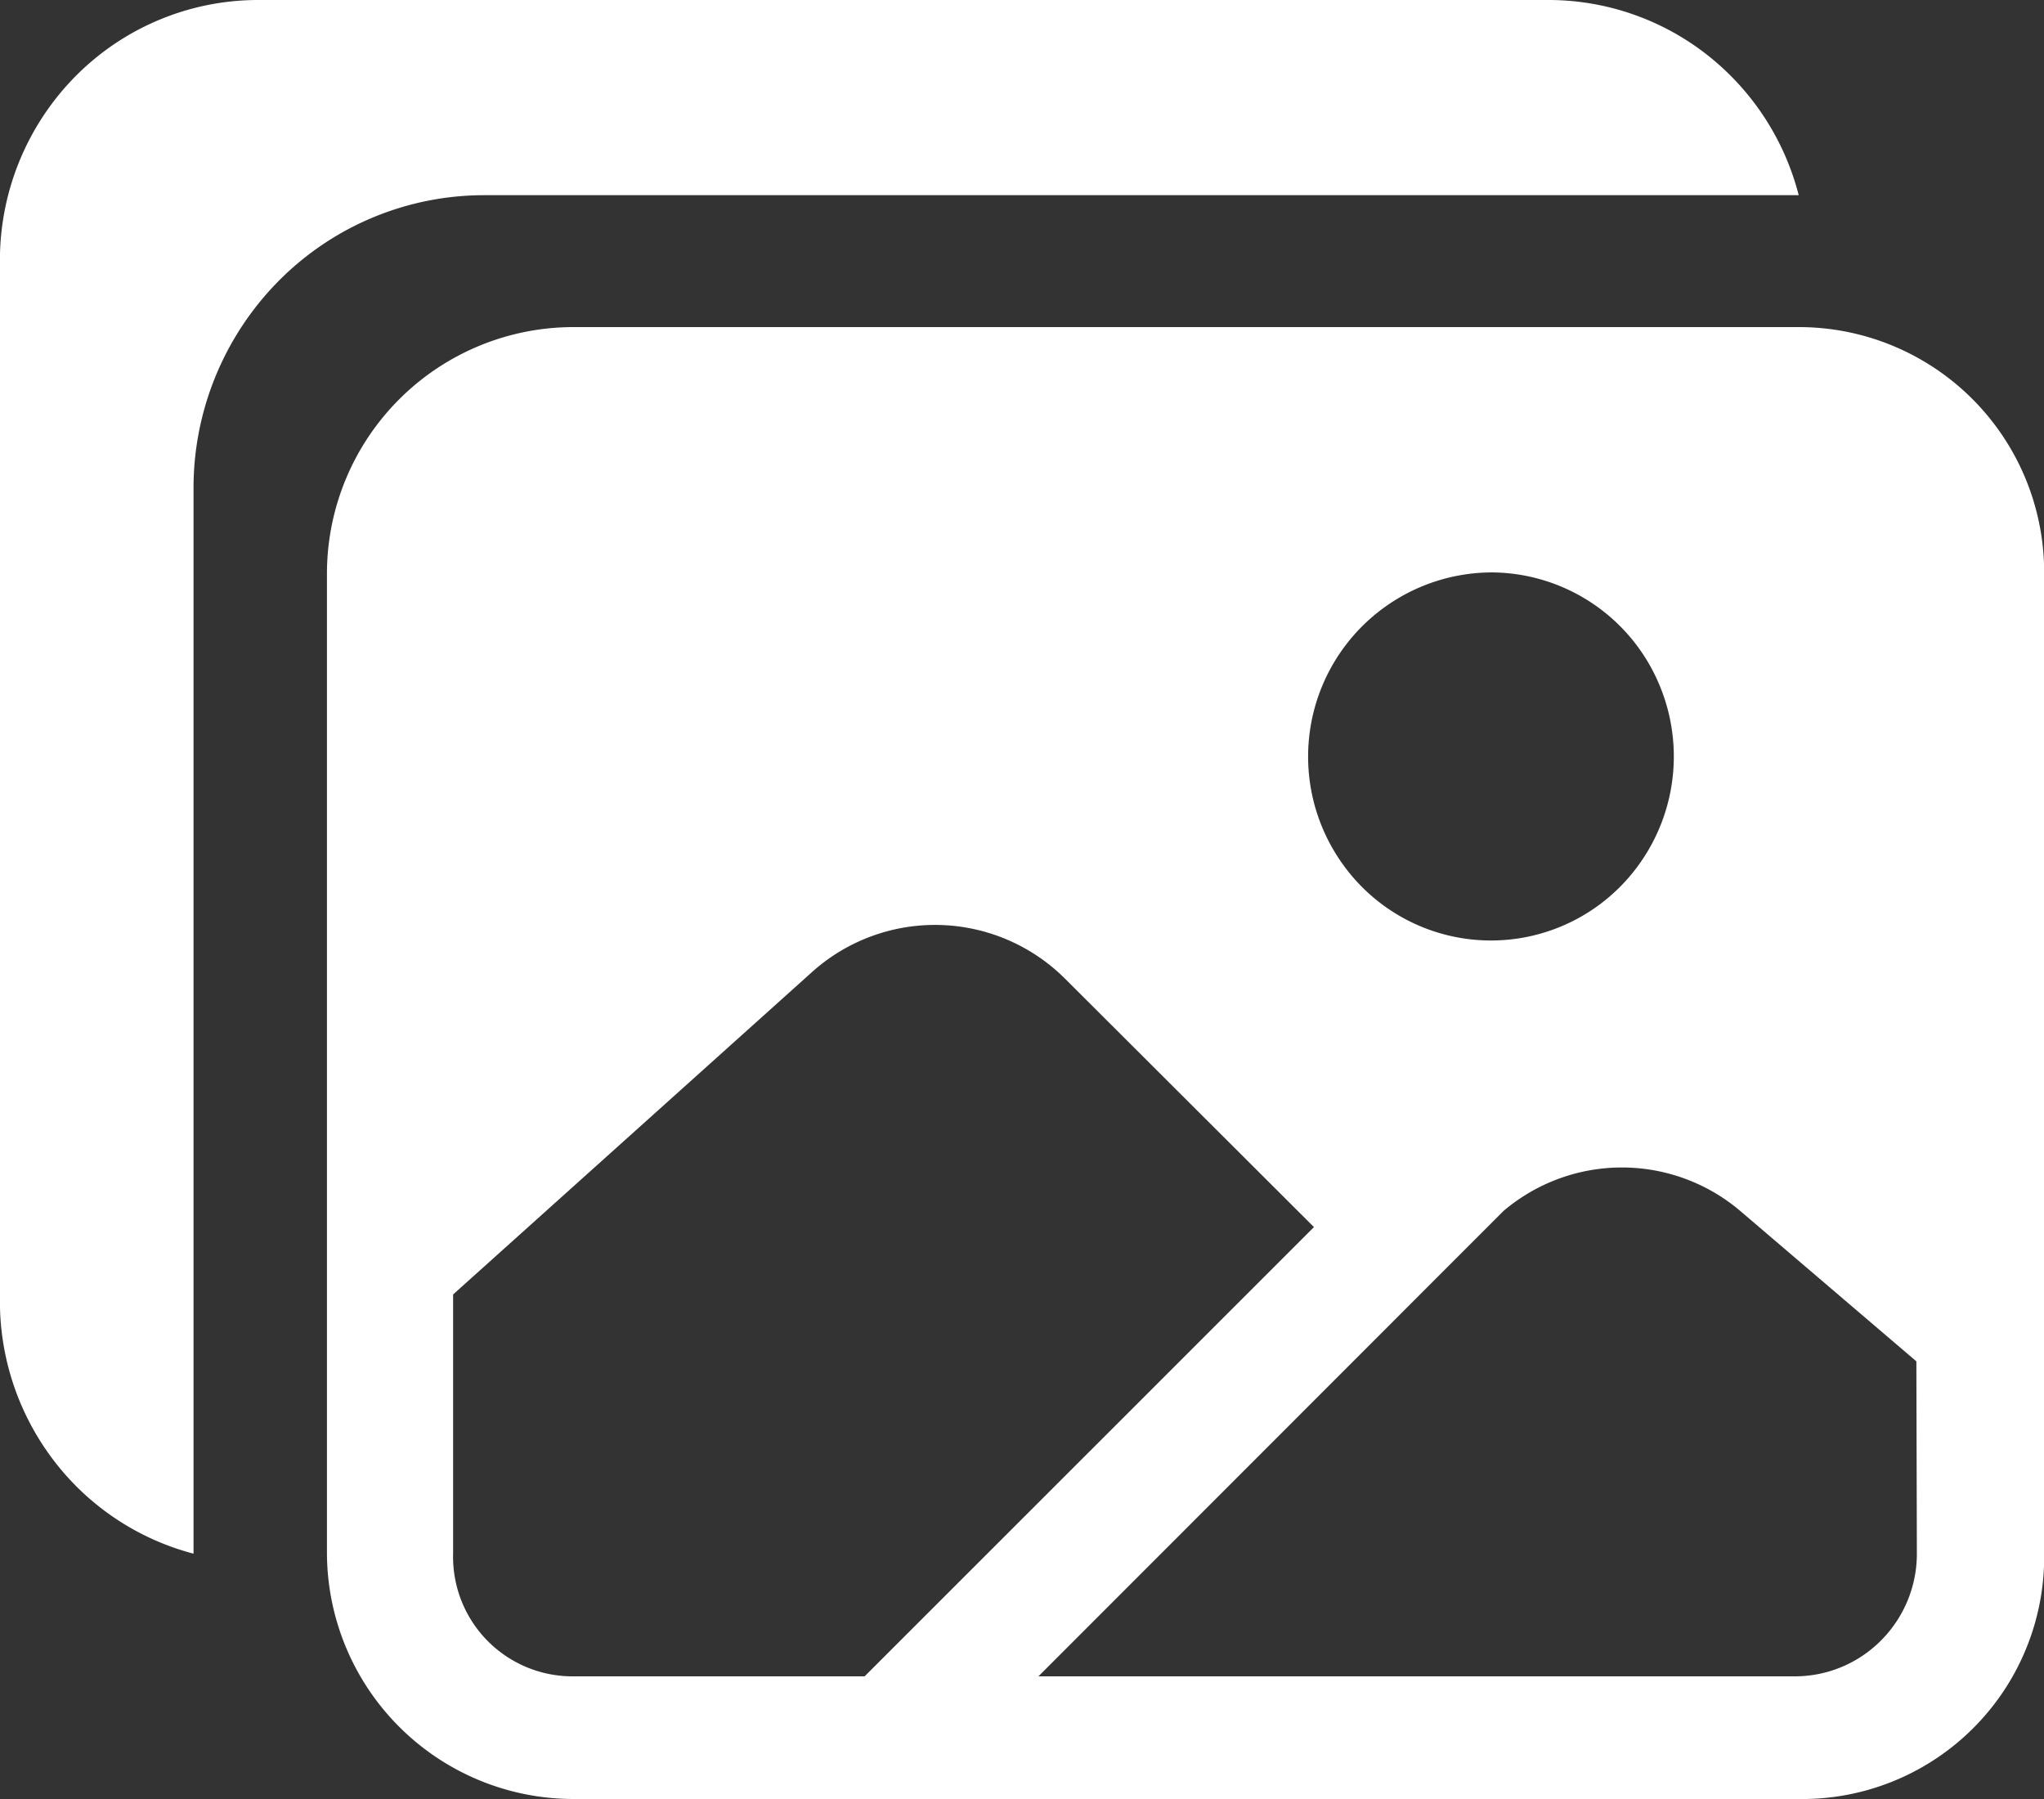
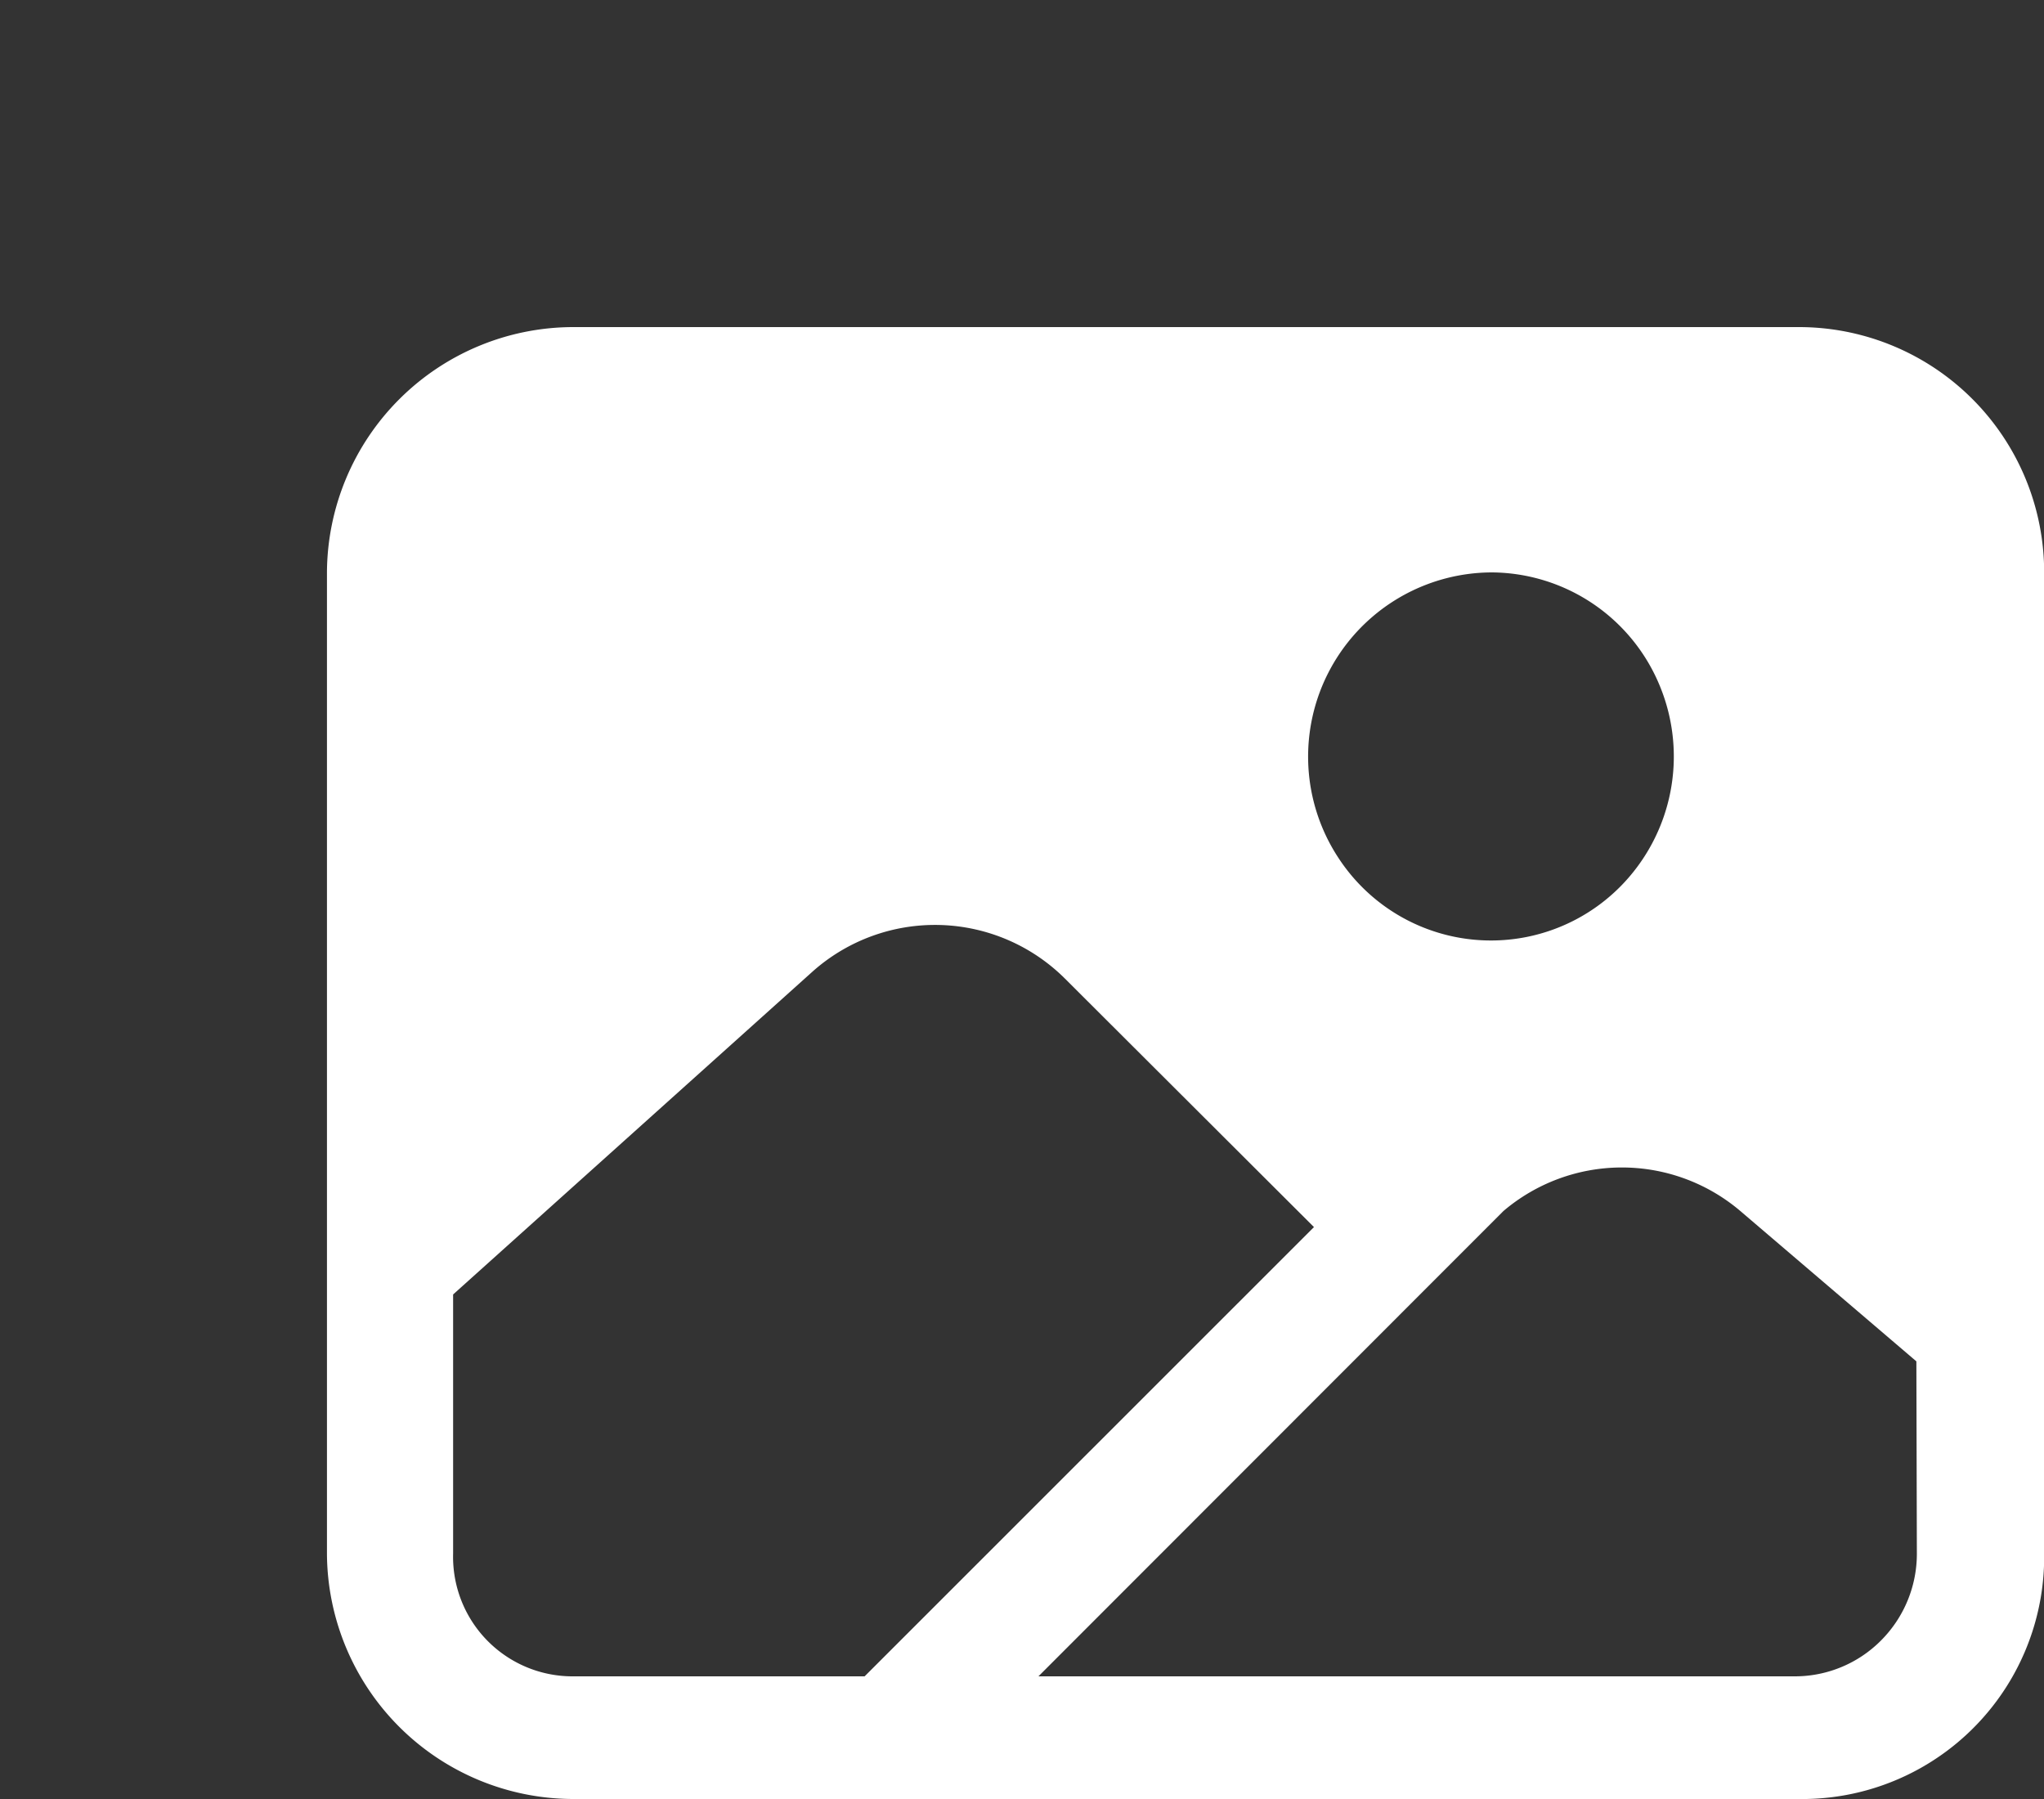
<svg xmlns="http://www.w3.org/2000/svg" width="25" height="22" viewBox="0 0 25 22">
  <rect x="0" y="0" width="25" height="22" fill="#333333" stroke="none" />
  <g id="Group_8" data-name="Group 8" transform="translate(-3.812 -5.5)">
-     <path id="Path_14" data-name="Path 14" d="M25.812,9.5H10.825a3.016,3.016,0,0,0-3.014,3v12a3.016,3.016,0,0,0,3.014,3H25.8a2.961,2.961,0,0,0,3.014-2.935V12.5A3,3,0,0,0,25.812,9.5Zm-3.75,3a2.237,2.237,0,0,1,2.056,1.4,2.261,2.261,0,0,1-.493,2.447A2.228,2.228,0,0,1,20.188,16a2.253,2.253,0,0,1,1.874-3.5ZM10.806,26a1.461,1.461,0,0,1-1.452-1.5V21.33l4.4-3.952a2.252,2.252,0,0,1,3.084.09l3.045,3.038L14.387,26Zm16.451-1.5a1.5,1.5,0,0,1-.438,1.061A1.485,1.485,0,0,1,25.763,26h-9.25L22.2,20.31a2.237,2.237,0,0,1,2.889-.008l2.162,1.846Z" fill="#fff" />
-     <path id="Path_15" data-name="Path 15" d="M22.753,5.5H6.968a3.144,3.144,0,0,0-2.232.932,3.2,3.2,0,0,0-.925,2.251V21.416a3.206,3.206,0,0,0,.662,1.949A3.16,3.16,0,0,0,6.179,24.5V11.469a3.6,3.6,0,0,1,1.04-2.532A3.537,3.537,0,0,1,9.731,7.887H25.812a3.191,3.191,0,0,0-1.125-1.72A3.146,3.146,0,0,0,22.753,5.5Z" fill="#fff" />
+     <path id="Path_14" data-name="Path 14" d="M25.812,9.5H10.825a3.016,3.016,0,0,0-3.014,3v12a3.016,3.016,0,0,0,3.014,3H25.8a2.961,2.961,0,0,0,3.014-2.935V12.5A3,3,0,0,0,25.812,9.5m-3.75,3a2.237,2.237,0,0,1,2.056,1.4,2.261,2.261,0,0,1-.493,2.447A2.228,2.228,0,0,1,20.188,16a2.253,2.253,0,0,1,1.874-3.5ZM10.806,26a1.461,1.461,0,0,1-1.452-1.5V21.33l4.4-3.952a2.252,2.252,0,0,1,3.084.09l3.045,3.038L14.387,26Zm16.451-1.5a1.5,1.5,0,0,1-.438,1.061A1.485,1.485,0,0,1,25.763,26h-9.25L22.2,20.31a2.237,2.237,0,0,1,2.889-.008l2.162,1.846Z" fill="#fff" />
  </g>
</svg>